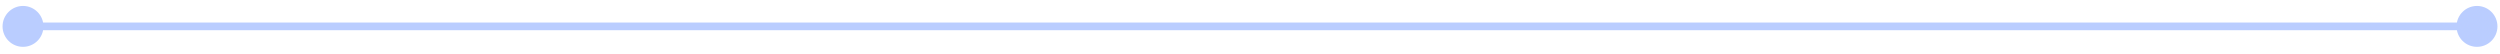
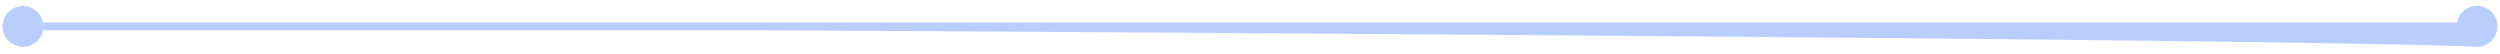
<svg xmlns="http://www.w3.org/2000/svg" width="326" height="7" viewBox="0 0 326 7" fill="none">
-   <path d="M0.333 3.441C0.333 4.914 1.527 6.108 3 6.108C4.473 6.108 5.667 4.914 5.667 3.441C5.667 1.969 4.473 0.775 3 0.775C1.527 0.775 0.333 1.969 0.333 3.441ZM320.333 3.441C320.333 4.914 321.527 6.108 323 6.108C324.473 6.108 325.667 4.914 325.667 3.441C325.667 1.969 324.473 0.775 323 0.775C321.527 0.775 320.333 1.969 320.333 3.441ZM3 3.941H323V2.941H3V3.941Z" fill="#BACDFF" />
+   <path d="M0.333 3.441C0.333 4.914 1.527 6.108 3 6.108C4.473 6.108 5.667 4.914 5.667 3.441C5.667 1.969 4.473 0.775 3 0.775C1.527 0.775 0.333 1.969 0.333 3.441ZC320.333 4.914 321.527 6.108 323 6.108C324.473 6.108 325.667 4.914 325.667 3.441C325.667 1.969 324.473 0.775 323 0.775C321.527 0.775 320.333 1.969 320.333 3.441ZM3 3.941H323V2.941H3V3.941Z" fill="#BACDFF" />
</svg>